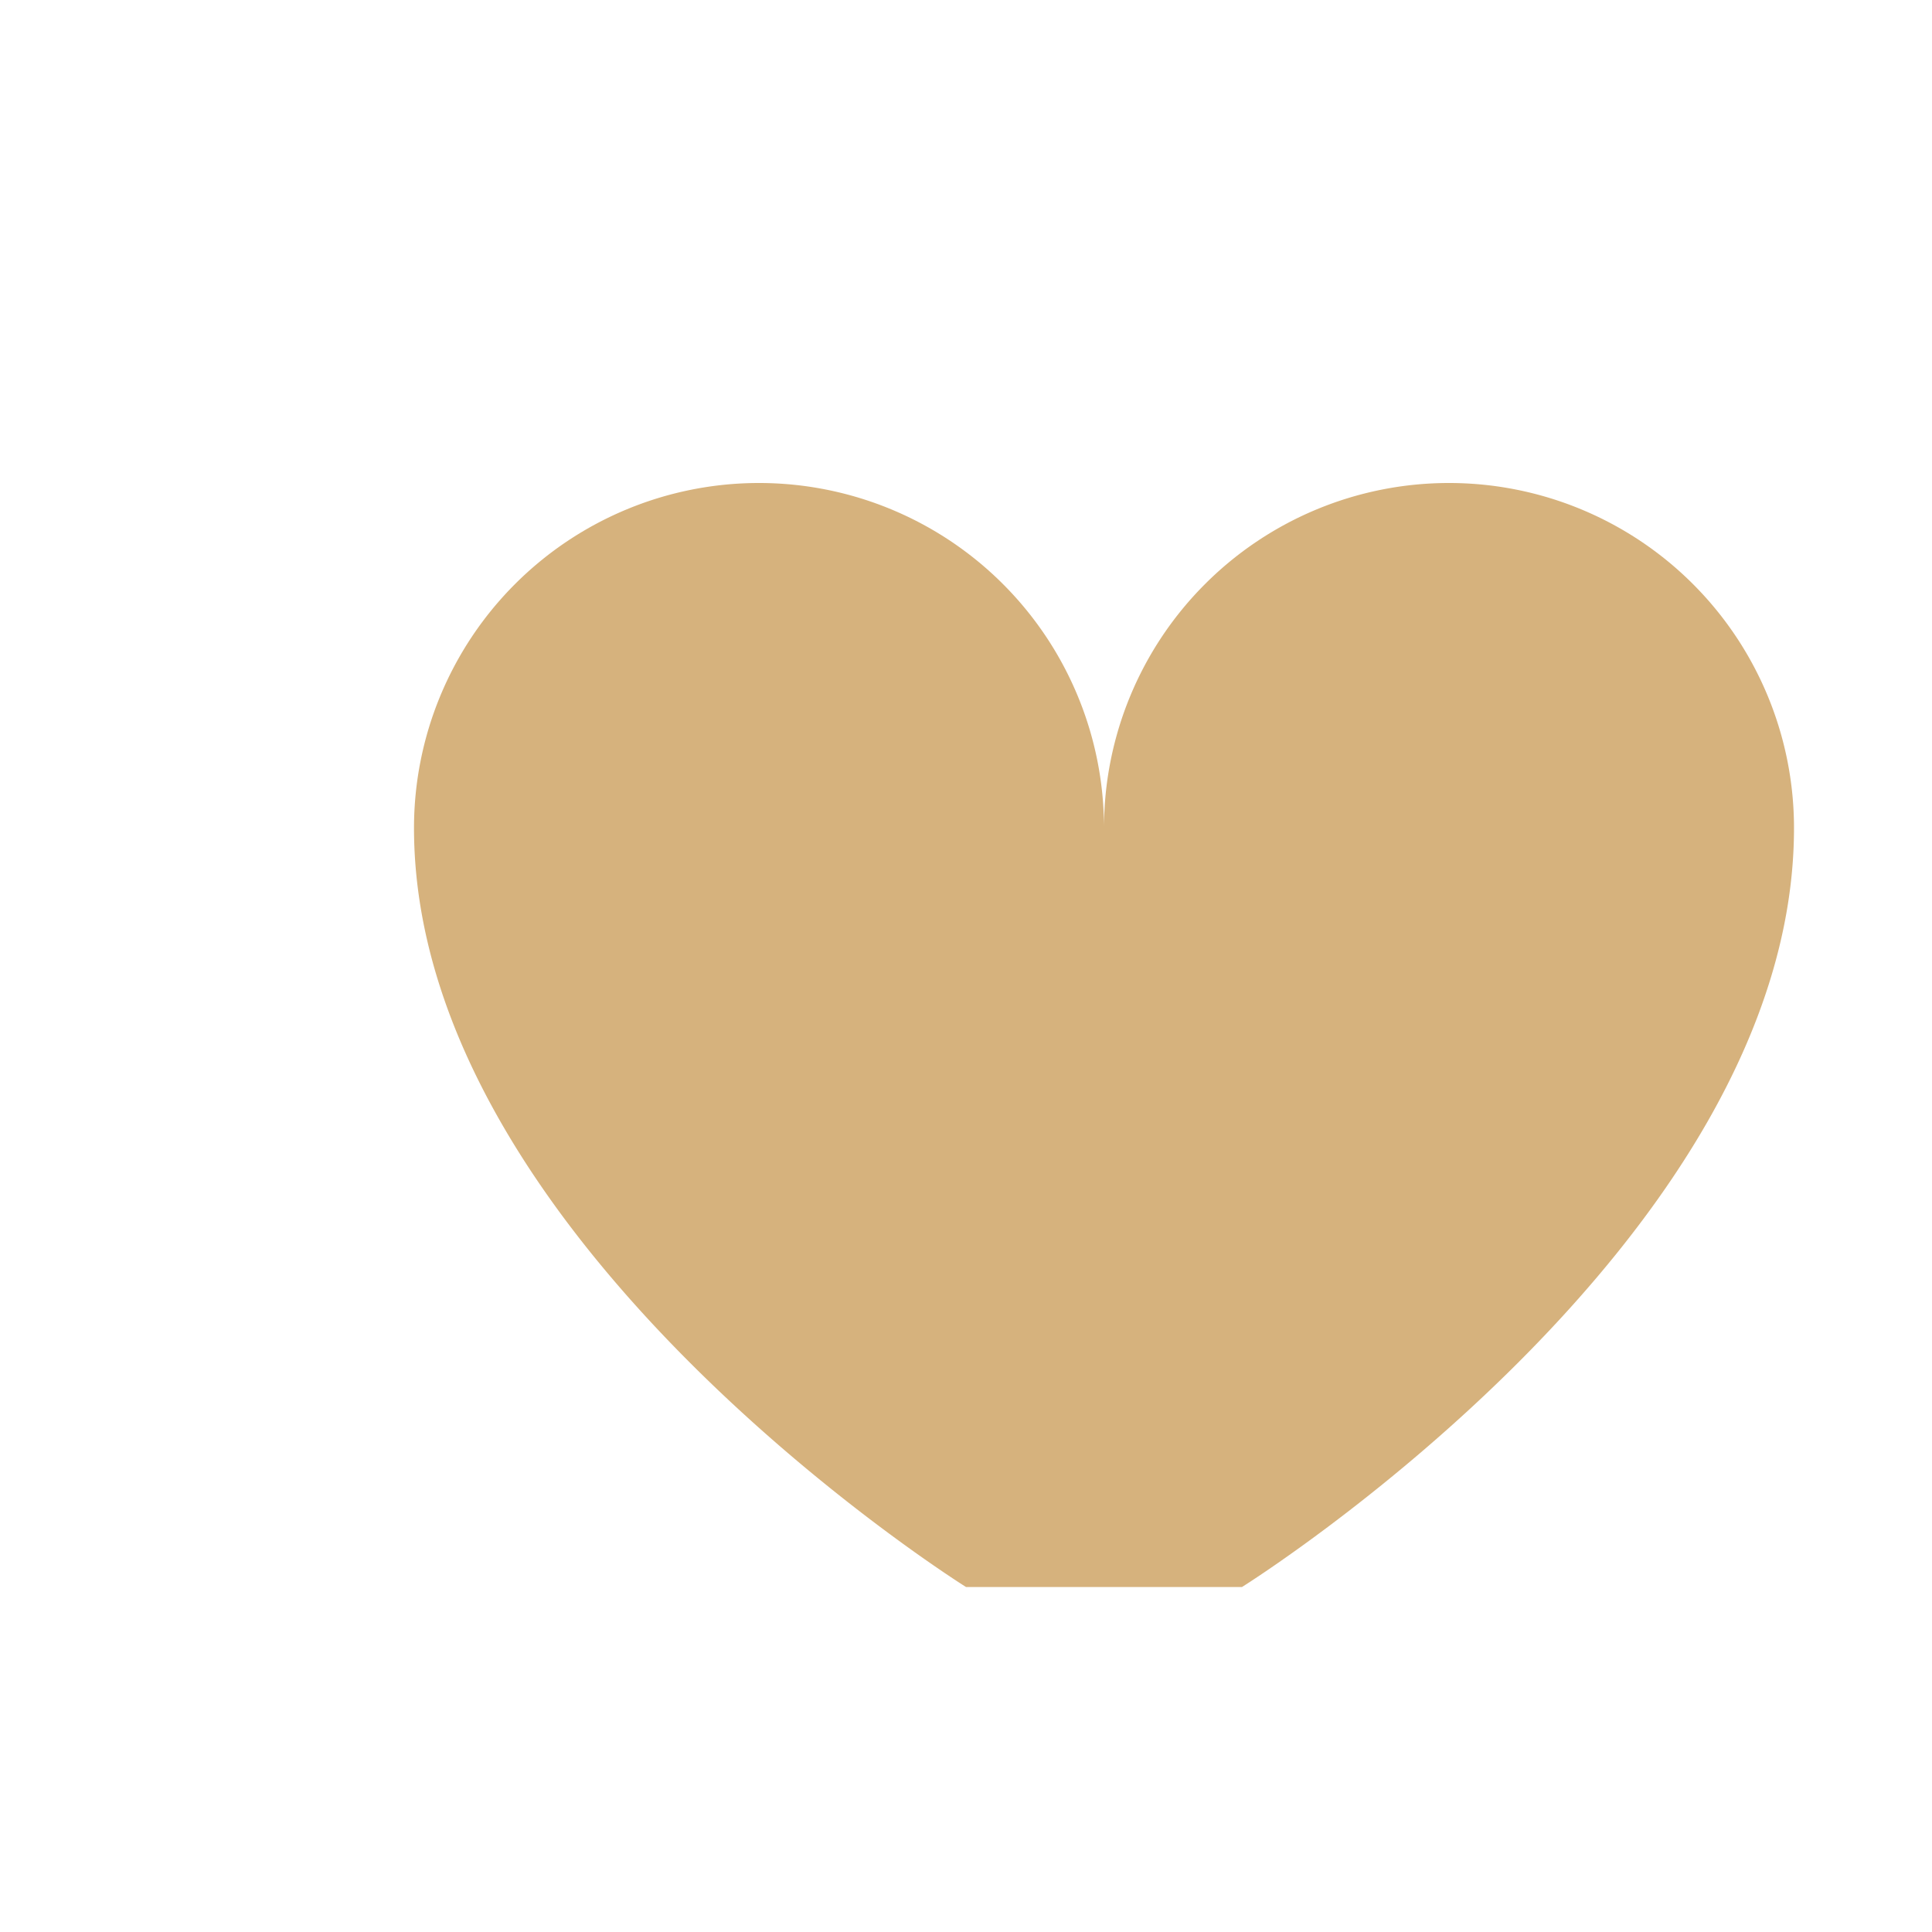
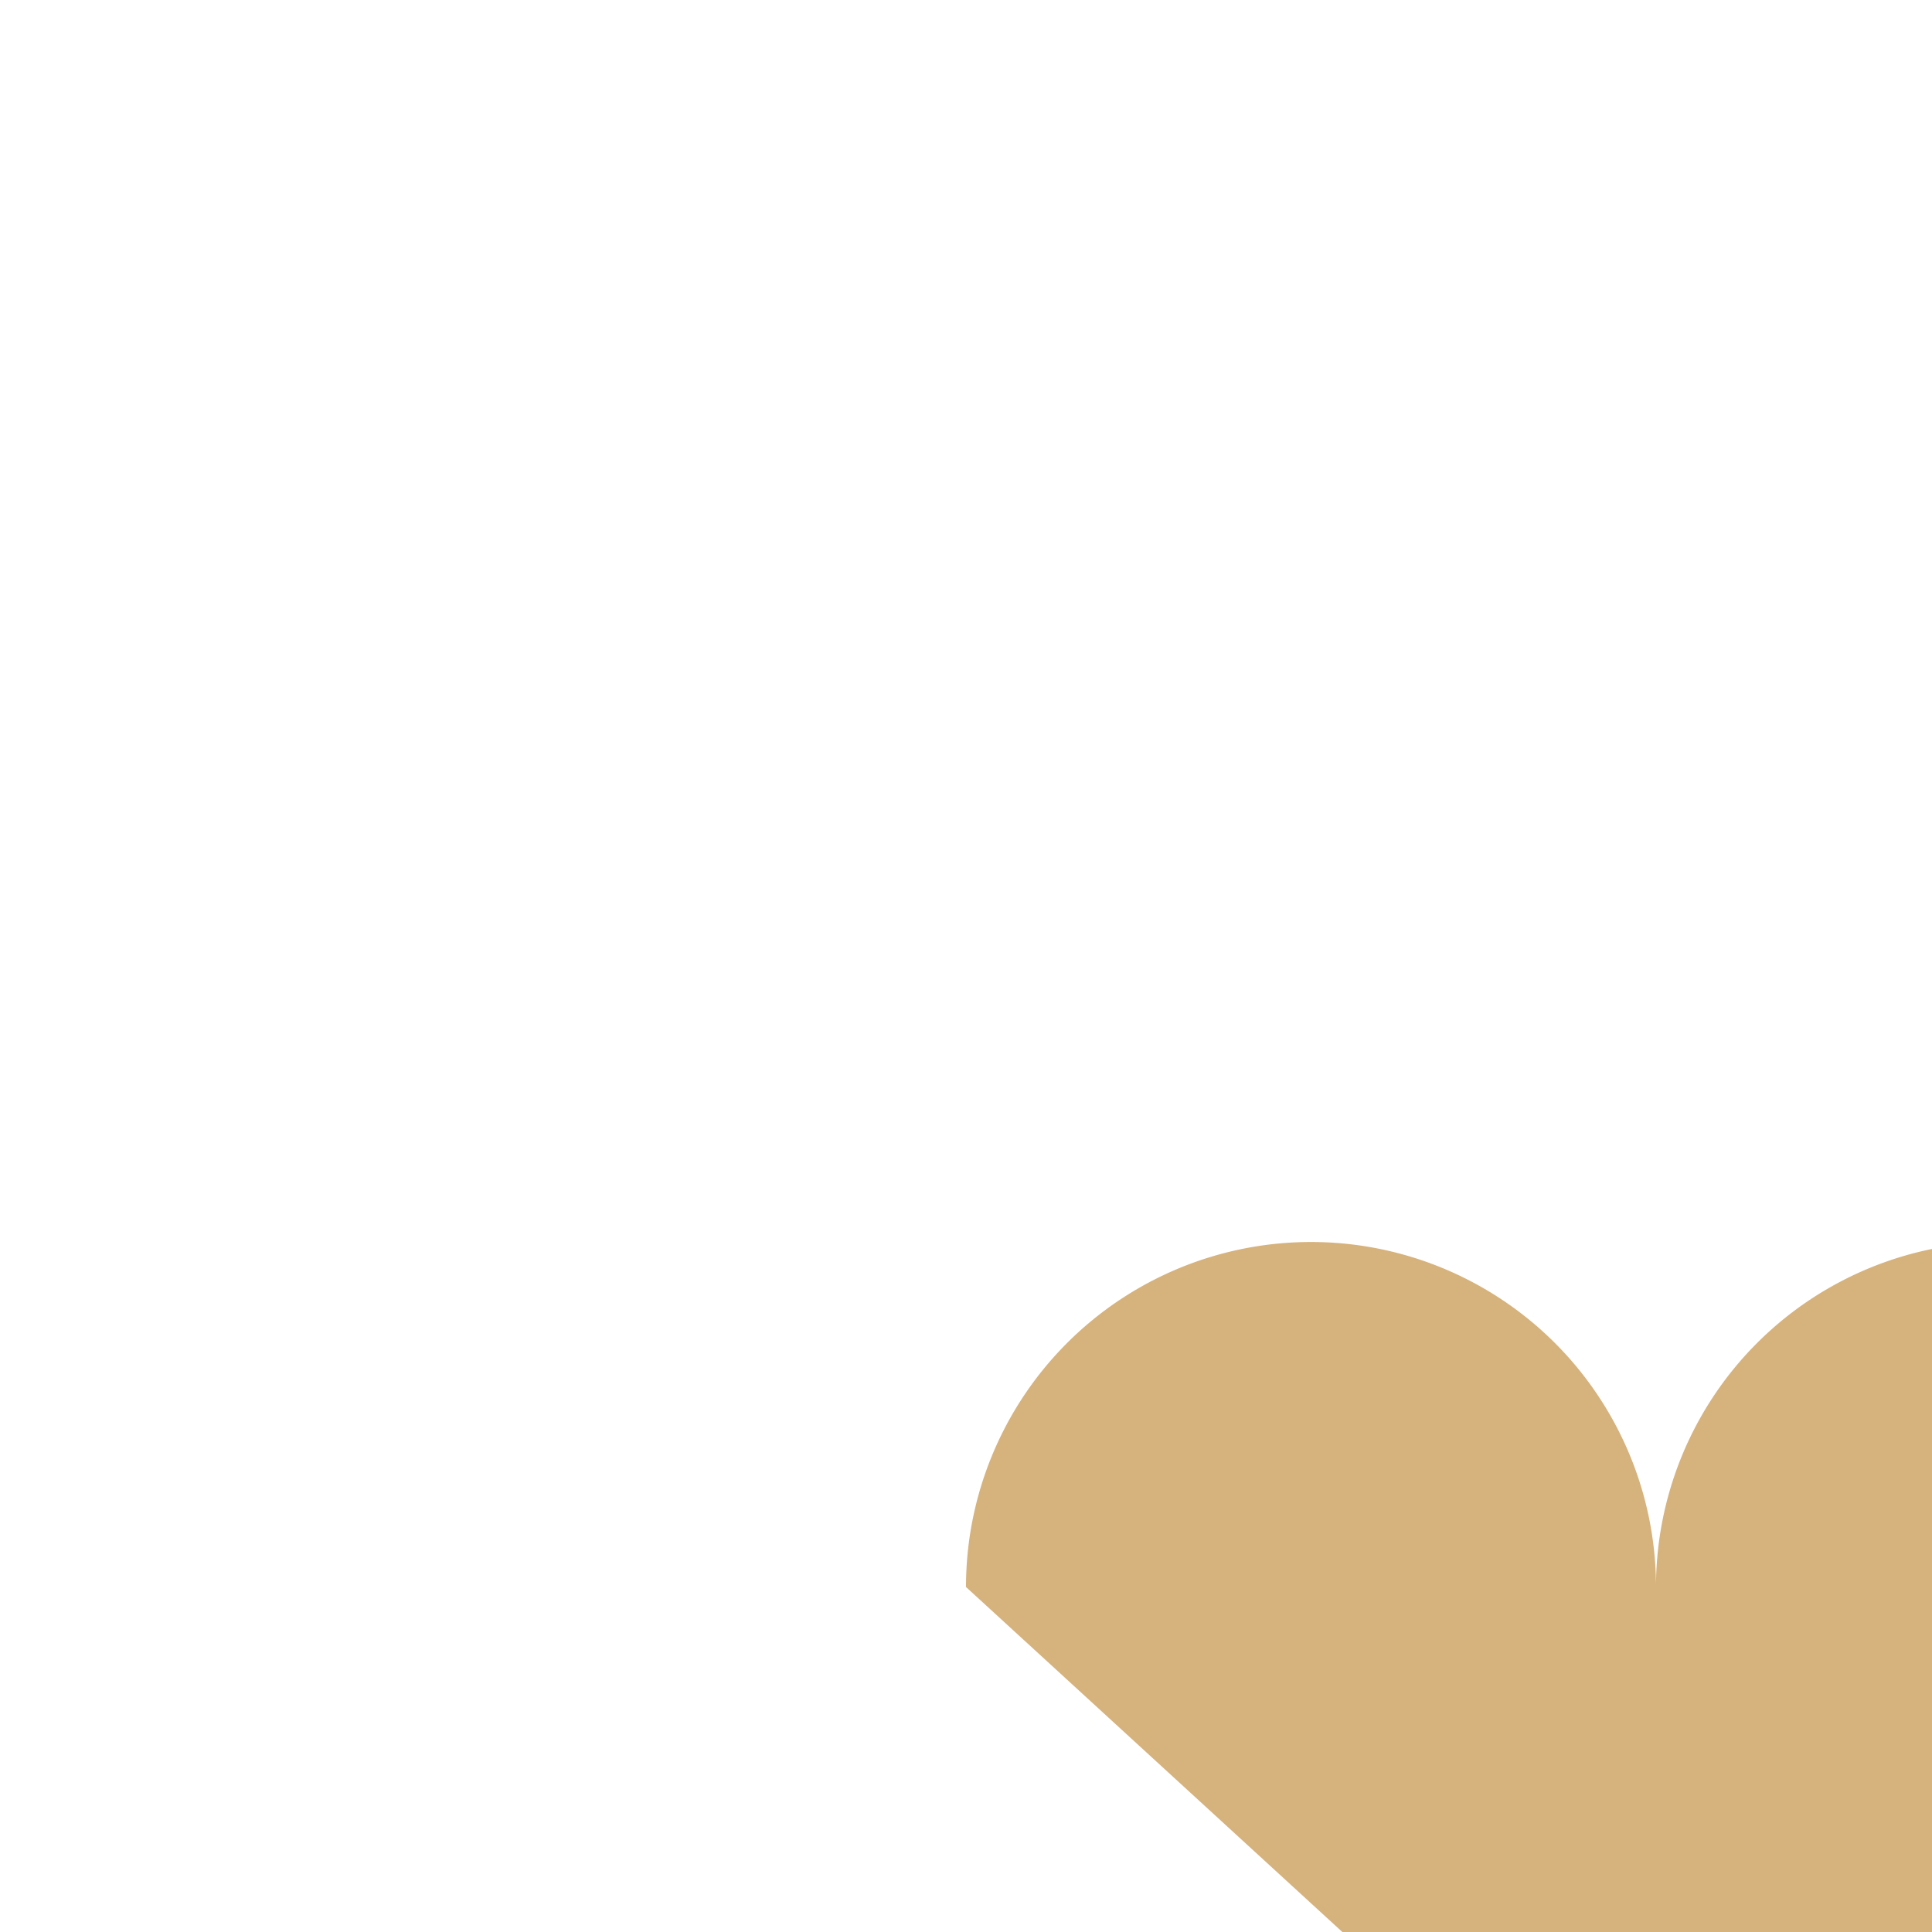
<svg xmlns="http://www.w3.org/2000/svg" width="28" height="28" viewBox="0 0 28 28">
-   <path d="M14 23s-8-5-8-11a5 5 0 0110 0 5 5 0 0110 0c0 6-8 11-8 11z" fill="#D6B27D" />
+   <path d="M14 23a5 5 0 0110 0 5 5 0 0110 0c0 6-8 11-8 11z" fill="#D6B27D" />
</svg>